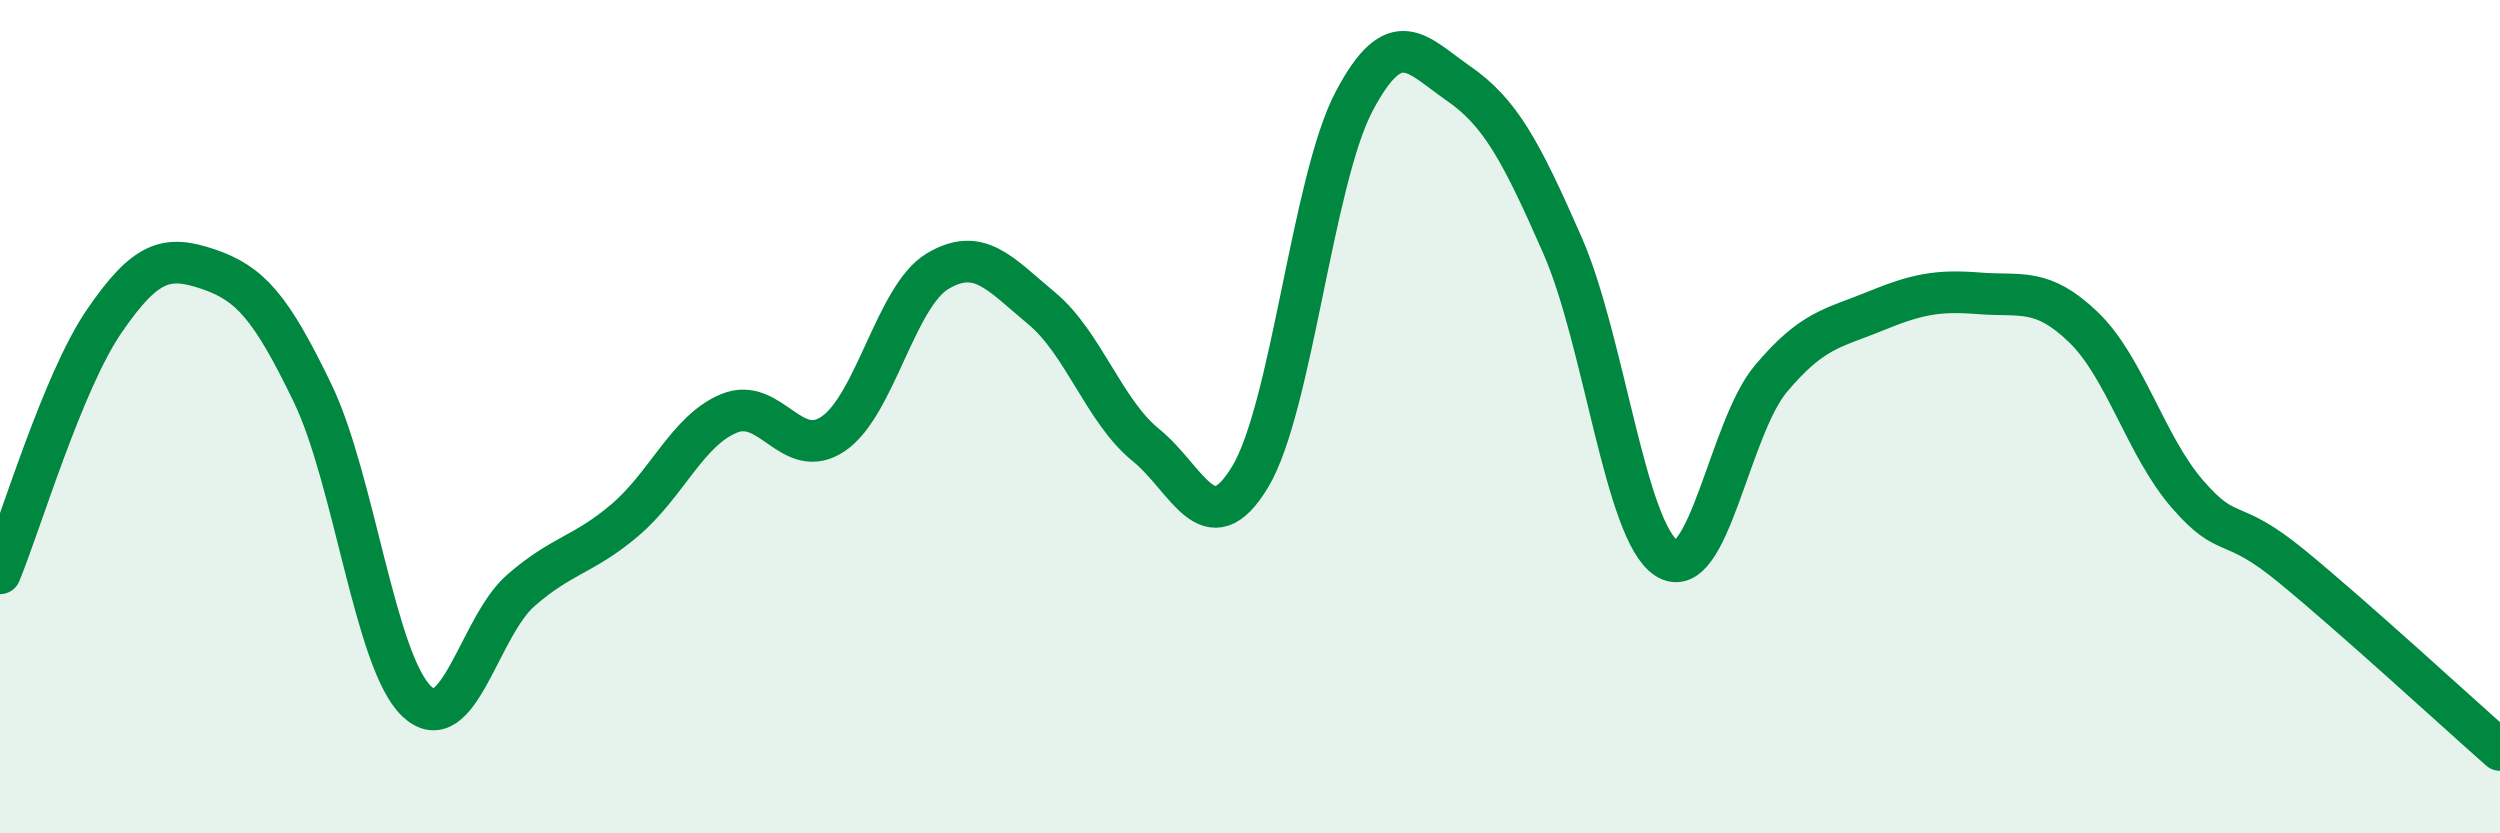
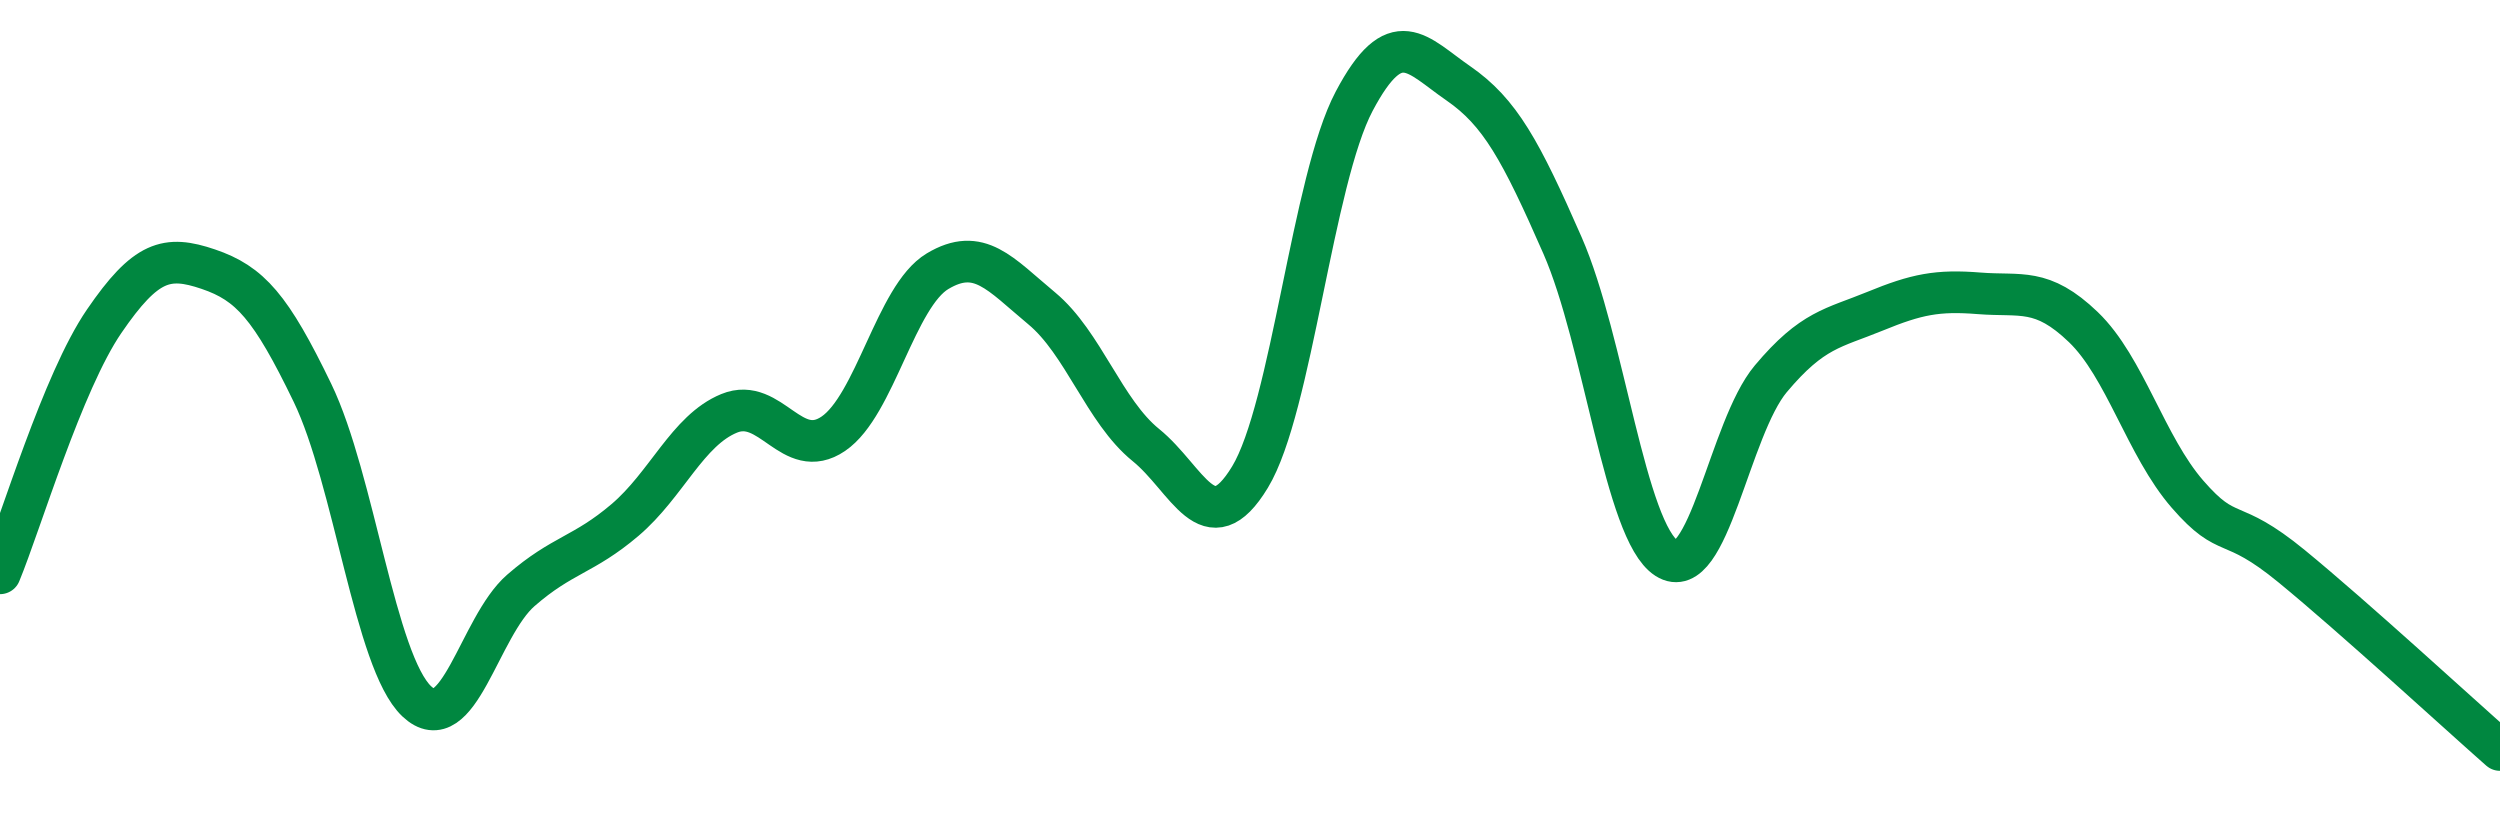
<svg xmlns="http://www.w3.org/2000/svg" width="60" height="20" viewBox="0 0 60 20">
-   <path d="M 0,13.76 C 0.5,12.55 1.5,9.17 2.5,7.71 C 3.5,6.25 4,6.12 5,6.46 C 6,6.8 6.5,7.36 7.5,9.43 C 8.5,11.5 9,15.88 10,16.83 C 11,17.78 11.5,15.04 12.5,14.17 C 13.5,13.3 14,13.33 15,12.48 C 16,11.63 16.5,10.33 17.5,9.92 C 18.5,9.51 19,11.09 20,10.41 C 21,9.73 21.5,7.11 22.5,6.51 C 23.5,5.91 24,6.57 25,7.4 C 26,8.23 26.5,9.87 27.5,10.68 C 28.5,11.49 29,13.1 30,11.45 C 31,9.8 31.5,4.32 32.5,2.43 C 33.5,0.54 34,1.31 35,2 C 36,2.69 36.5,3.61 37.5,5.89 C 38.5,8.17 39,12.76 40,13.4 C 41,14.04 41.5,10.28 42.5,9.09 C 43.5,7.9 44,7.88 45,7.47 C 46,7.06 46.5,6.96 47.5,7.04 C 48.5,7.12 49,6.89 50,7.85 C 51,8.81 51.5,10.71 52.5,11.86 C 53.5,13.01 53.5,12.36 55,13.59 C 56.5,14.82 59,17.12 60,18L60 20L0 20Z" fill="#008740" opacity="0.1" stroke-linecap="round" stroke-linejoin="round" />
  <path d="M 0,13.76 C 0.5,12.55 1.5,9.17 2.5,7.71 C 3.5,6.25 4,6.12 5,6.46 C 6,6.8 6.5,7.36 7.5,9.43 C 8.5,11.5 9,15.88 10,16.83 C 11,17.78 11.5,15.04 12.5,14.17 C 13.5,13.3 14,13.33 15,12.48 C 16,11.63 16.5,10.33 17.5,9.92 C 18.5,9.51 19,11.09 20,10.41 C 21,9.73 21.5,7.11 22.5,6.51 C 23.5,5.91 24,6.57 25,7.4 C 26,8.23 26.5,9.87 27.5,10.68 C 28.5,11.49 29,13.1 30,11.45 C 31,9.8 31.5,4.32 32.5,2.43 C 33.5,0.54 34,1.31 35,2 C 36,2.69 36.5,3.61 37.5,5.89 C 38.5,8.17 39,12.76 40,13.4 C 41,14.04 41.5,10.28 42.5,9.09 C 43.5,7.9 44,7.88 45,7.47 C 46,7.06 46.5,6.96 47.5,7.04 C 48.5,7.12 49,6.89 50,7.85 C 51,8.81 51.5,10.71 52.5,11.86 C 53.5,13.01 53.5,12.36 55,13.59 C 56.5,14.82 59,17.12 60,18" stroke="#008740" stroke-width="1" fill="none" stroke-linecap="round" stroke-linejoin="round" />
</svg>